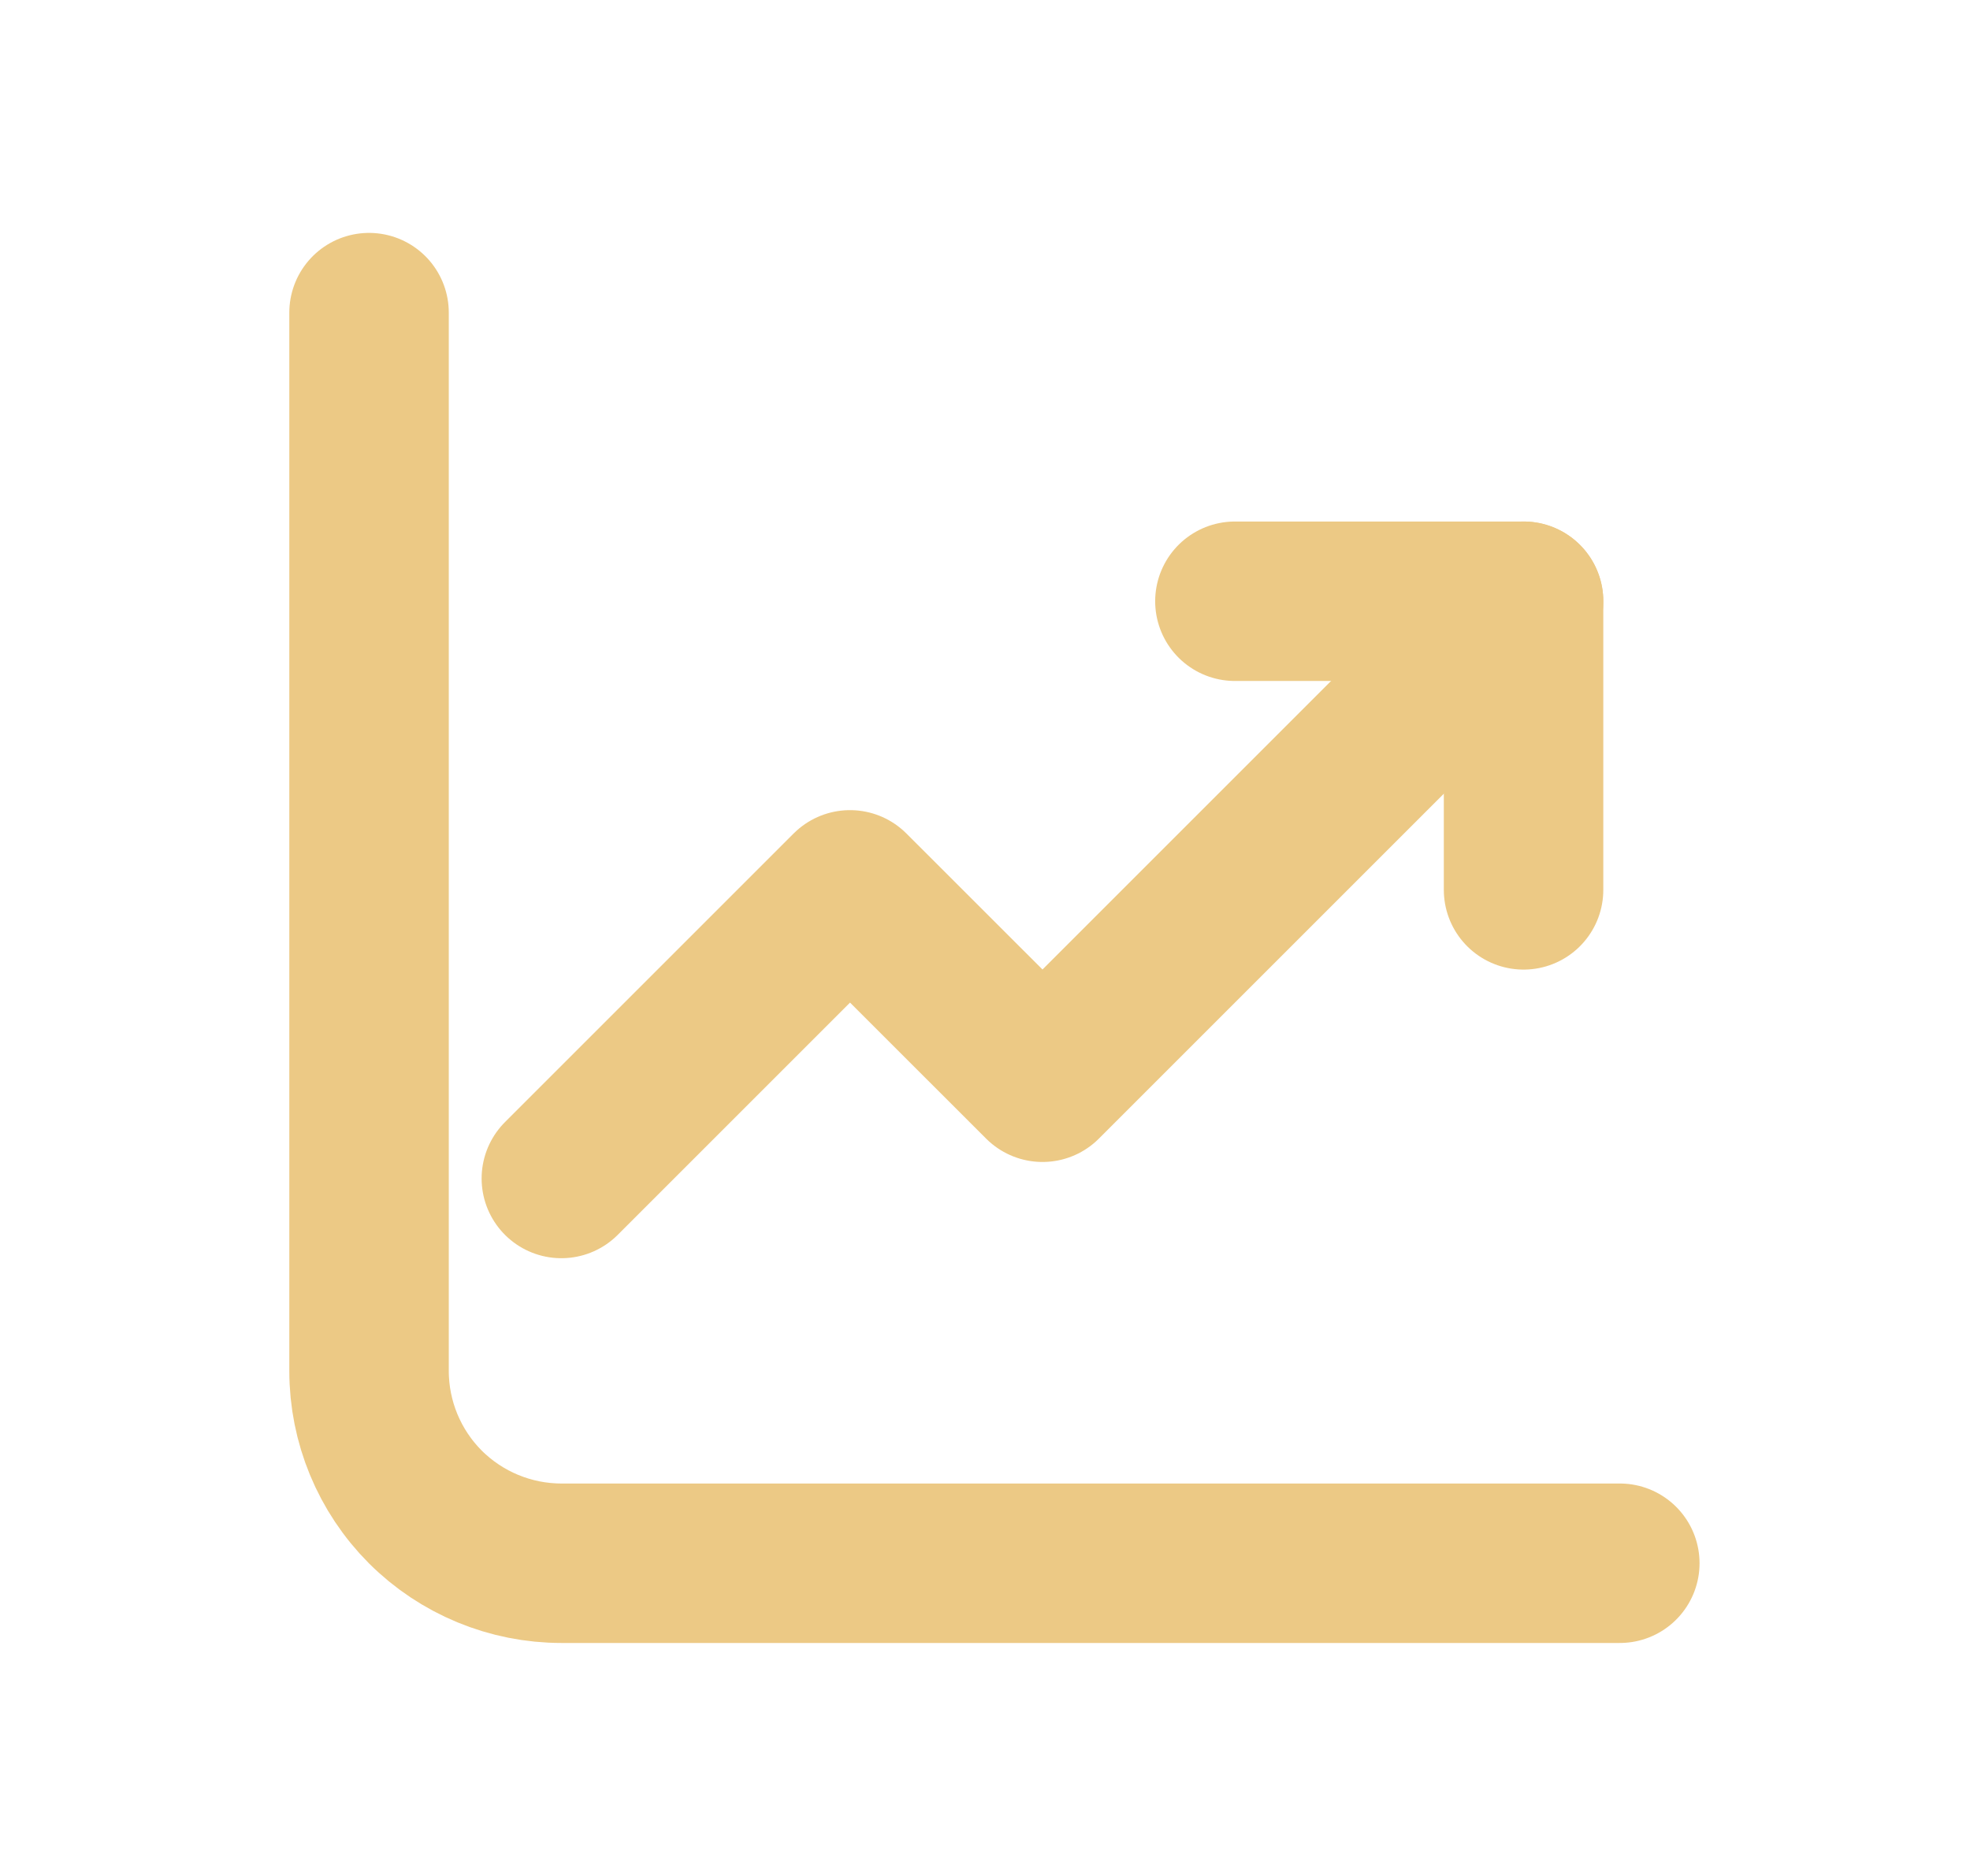
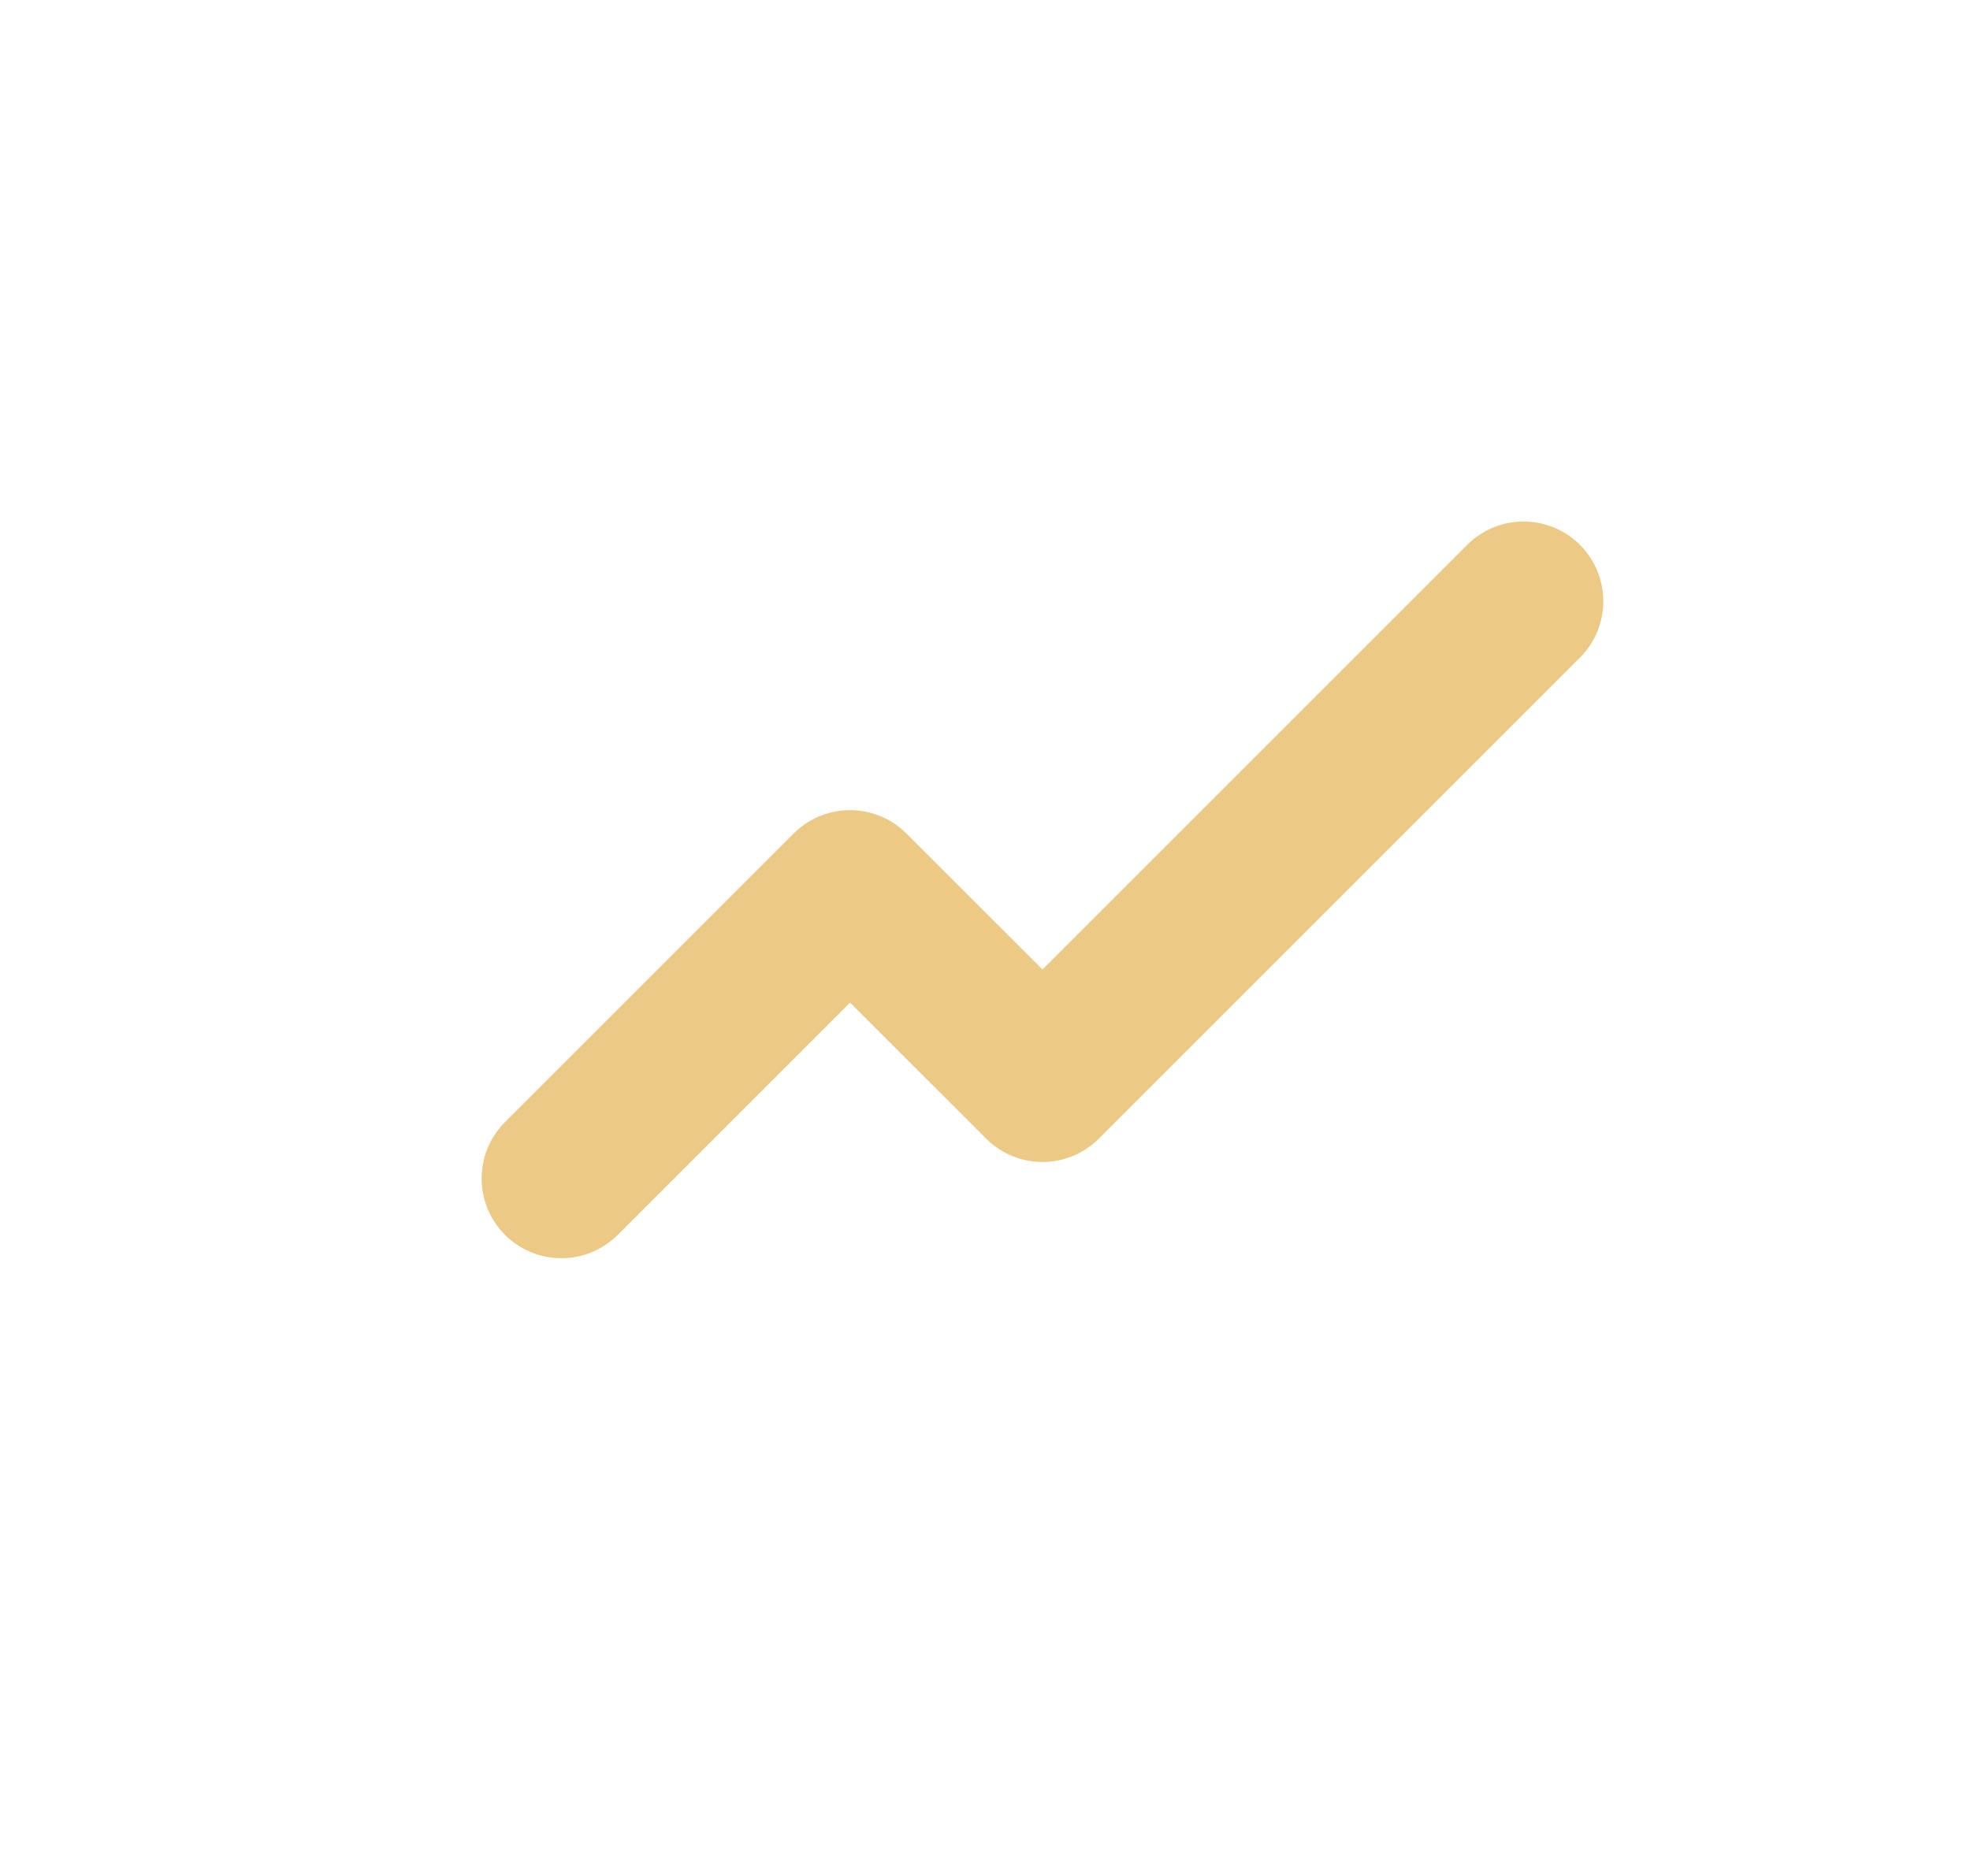
<svg xmlns="http://www.w3.org/2000/svg" width="21" height="20" viewBox="0 0 21 20" fill="none">
-   <path d="M3.934 3.333V14.615C3.934 15.159 4.15 15.681 4.534 16.066C4.919 16.45 5.441 16.666 5.985 16.666H17.267" stroke="#ECC985" stroke-width="1.7" stroke-linecap="round" stroke-linejoin="round" />
  <path d="M5.984 12.564L9.061 9.487L11.113 11.538L16.241 6.41" stroke="#ECC985" stroke-width="1.7" stroke-linecap="round" stroke-linejoin="round" />
-   <path d="M16.241 9.487V6.41H13.164" stroke="#ECC985" stroke-width="1.7" stroke-linecap="round" stroke-linejoin="round" />
</svg>